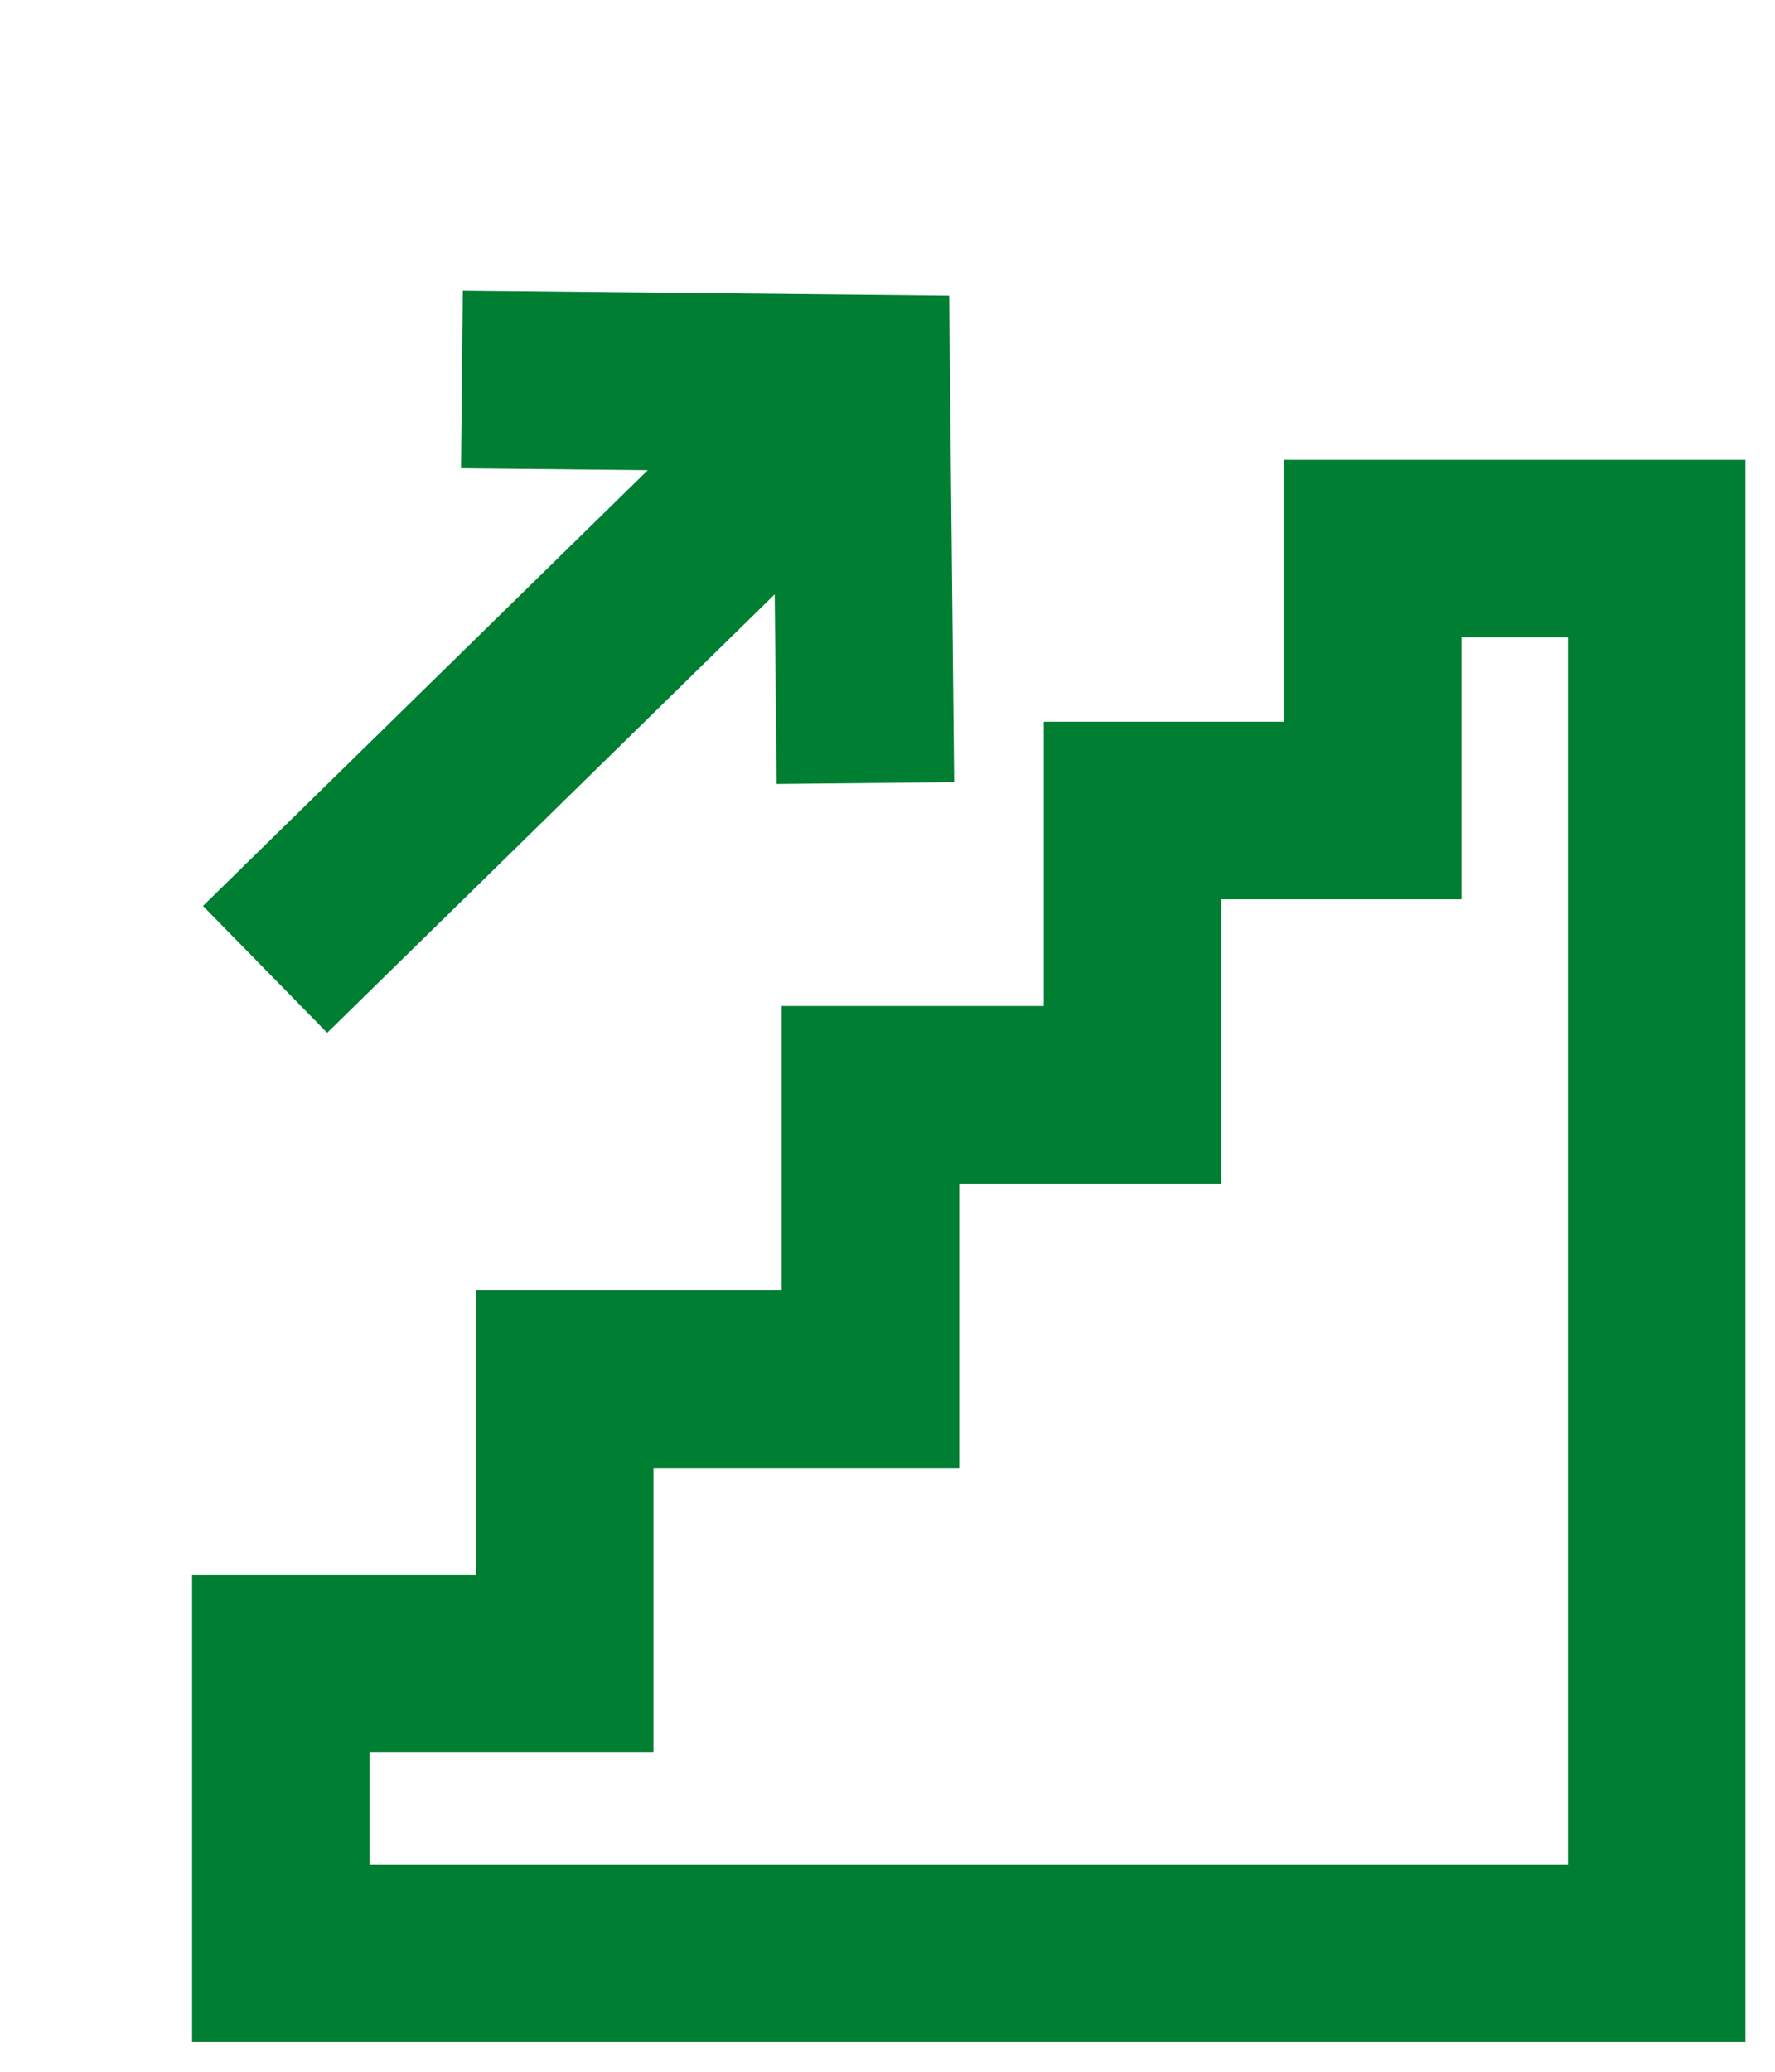
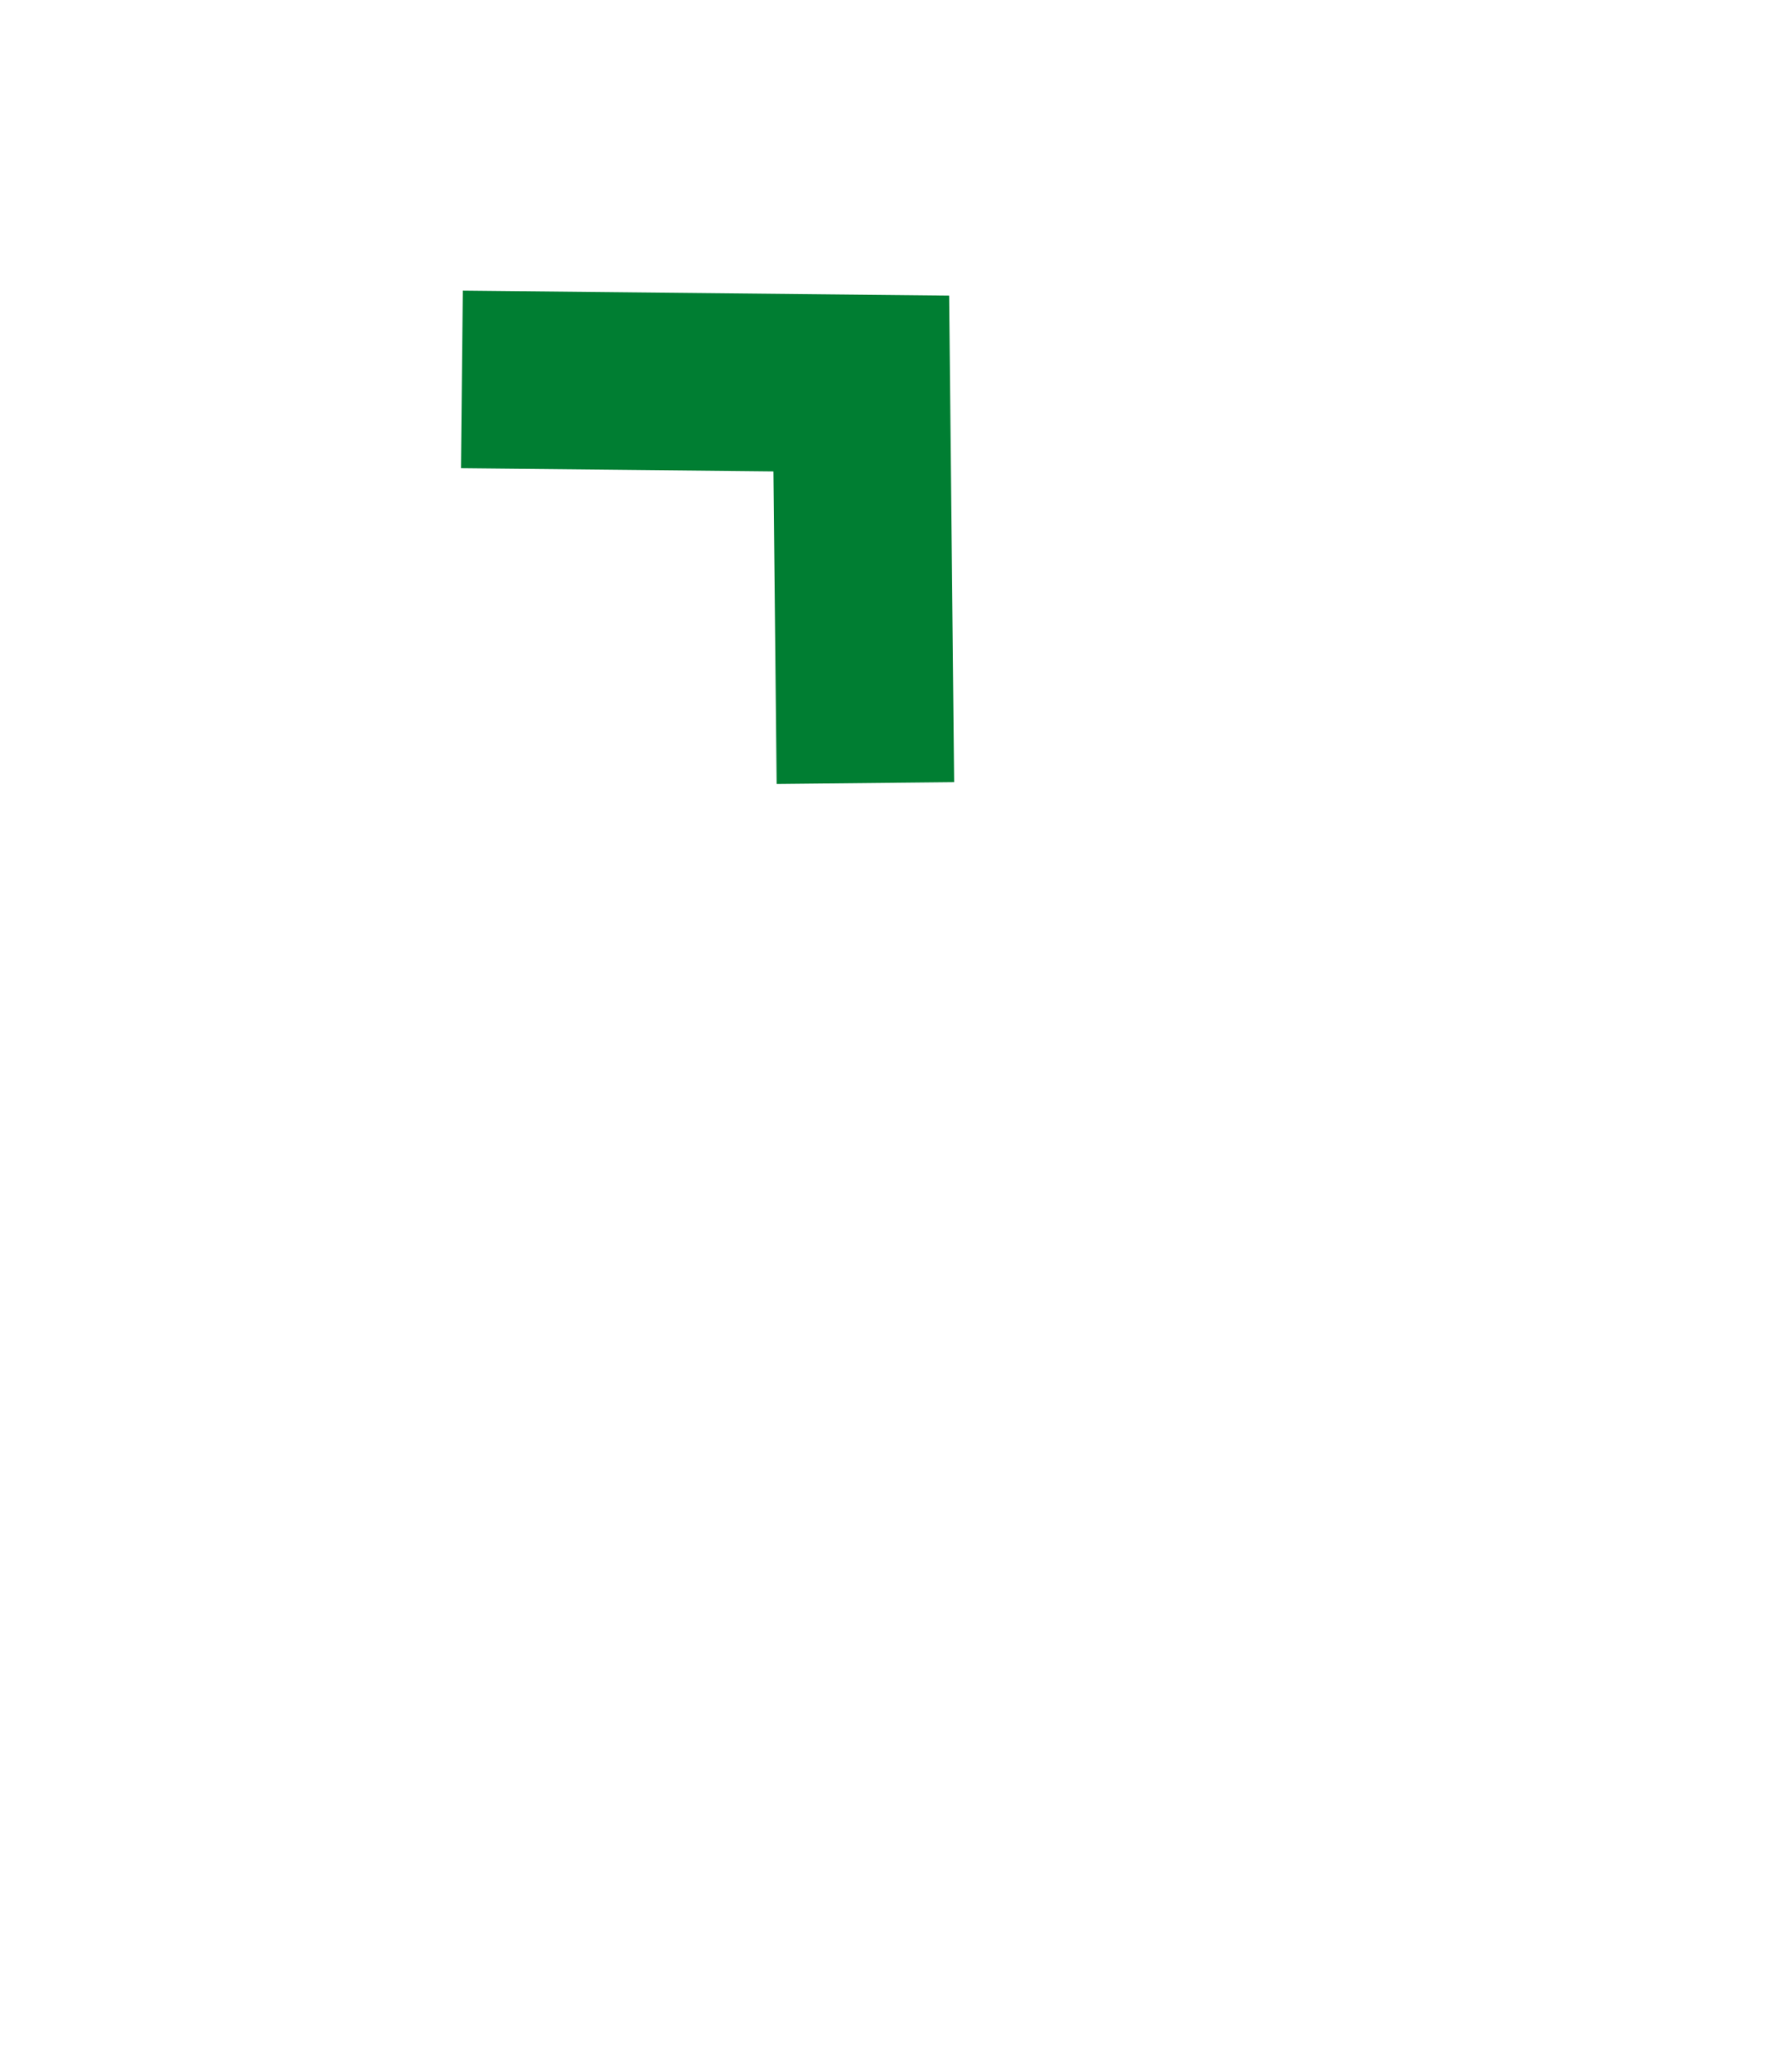
<svg xmlns="http://www.w3.org/2000/svg" width="30px" height="35px" viewBox="0 0 30 35" version="1.1">
  <title>AFB7C9BF-D822-4B2F-B724-B7DE3BB90BA4</title>
  <g id="Design-and-Taxonomy" stroke="none" stroke-width="1" fill="none" fill-rule="evenodd">
    <g id="Icons" transform="translate(-528, -301)" stroke="#007E32" stroke-width="3">
      <g id="Group-4-Copy-3" transform="translate(529.949, 304.069)">
        <g id="noun_career_2244584" transform="translate(2.798, 6.198)" fill-rule="nonzero">
          <g id="Group">
-             <polygon id="Shape" points="18.455 -2.03425337e-19 18.455 4.426 14.395 4.426 14.395 9.229 9.965 9.229 9.965 14.032 4.798 14.032 4.798 18.835 -3.36379323e-18 18.835 -3.36379323e-18 23.732 23.253 23.732 23.253 -2.03425337e-19" />
-           </g>
+             </g>
        </g>
        <g id="Group-9-Copy-2" transform="translate(8.009, 8.009) rotate(-45) translate(-8.009, -8.009) translate(1.505, 3.187)">
          <polyline id="Path-Copy-2" transform="translate(10.646, 4.822) rotate(-90) translate(-10.646, -4.822) " points="5.824 2.46 10.646 7.184 15.468 2.46" />
-           <line x1="11.04" y1="4.822" x2="0.384" y2="4.711" id="Line" stroke-linecap="square" />
        </g>
      </g>
    </g>
  </g>
</svg>